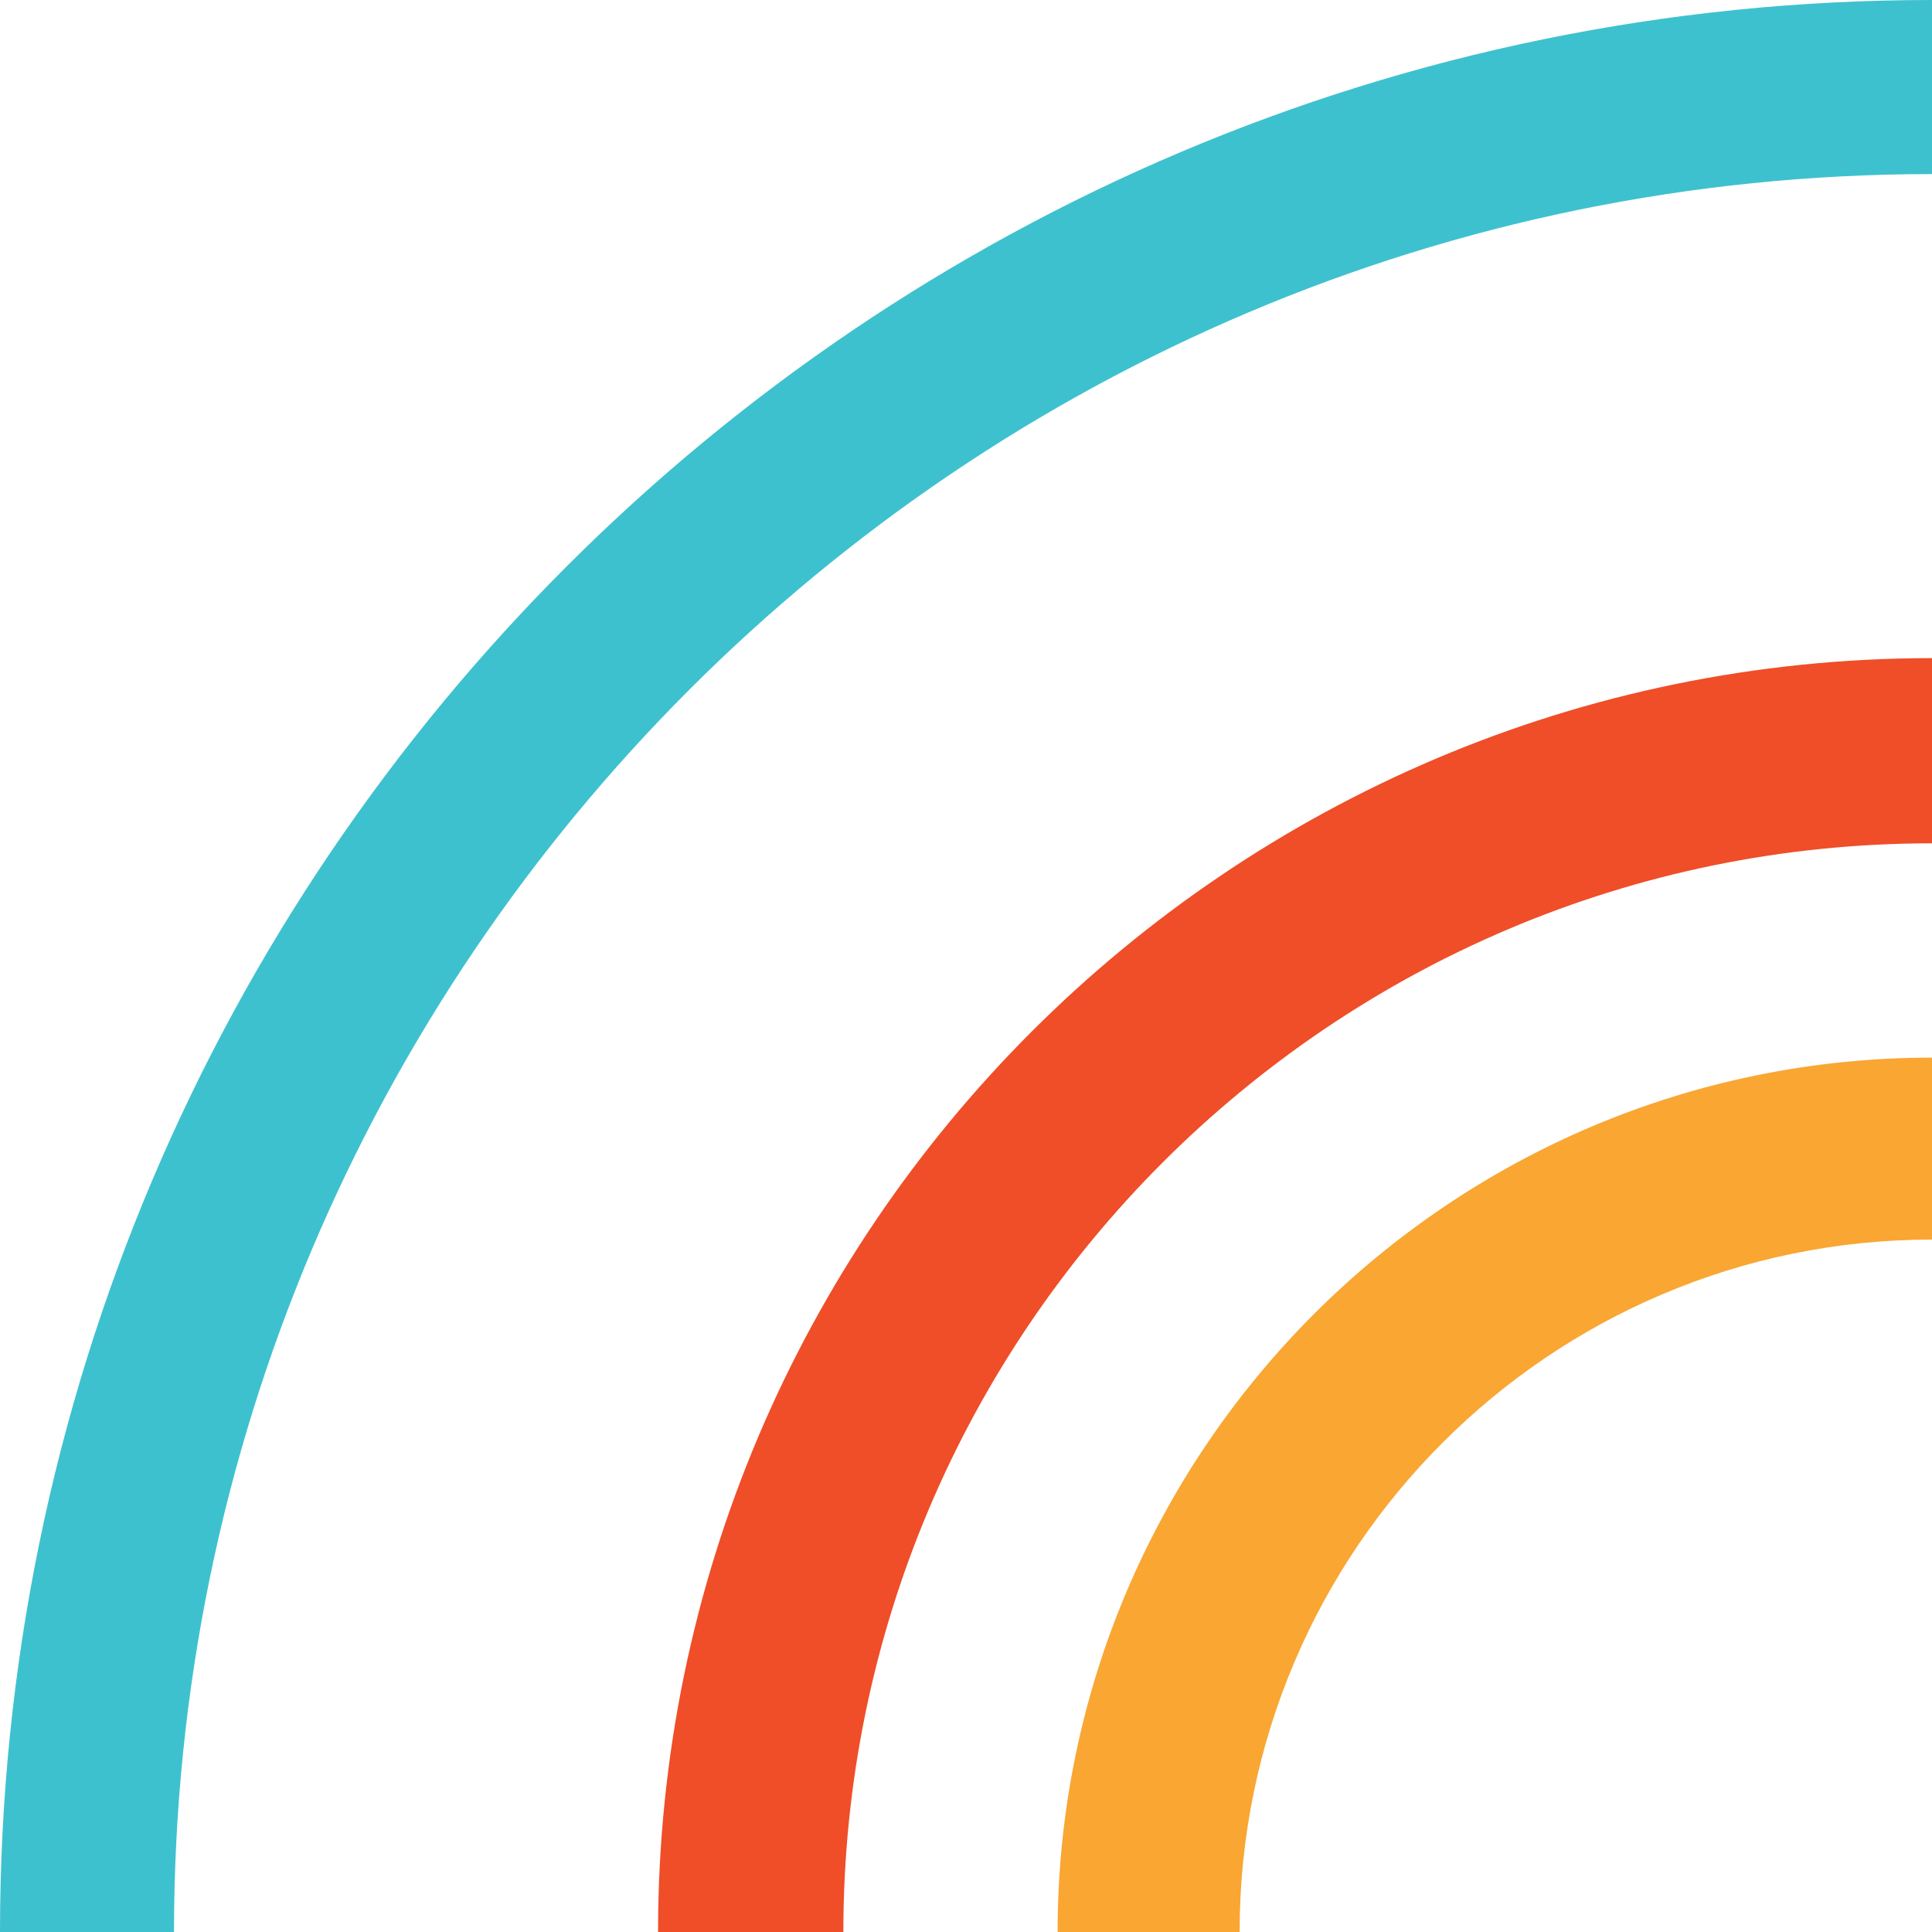
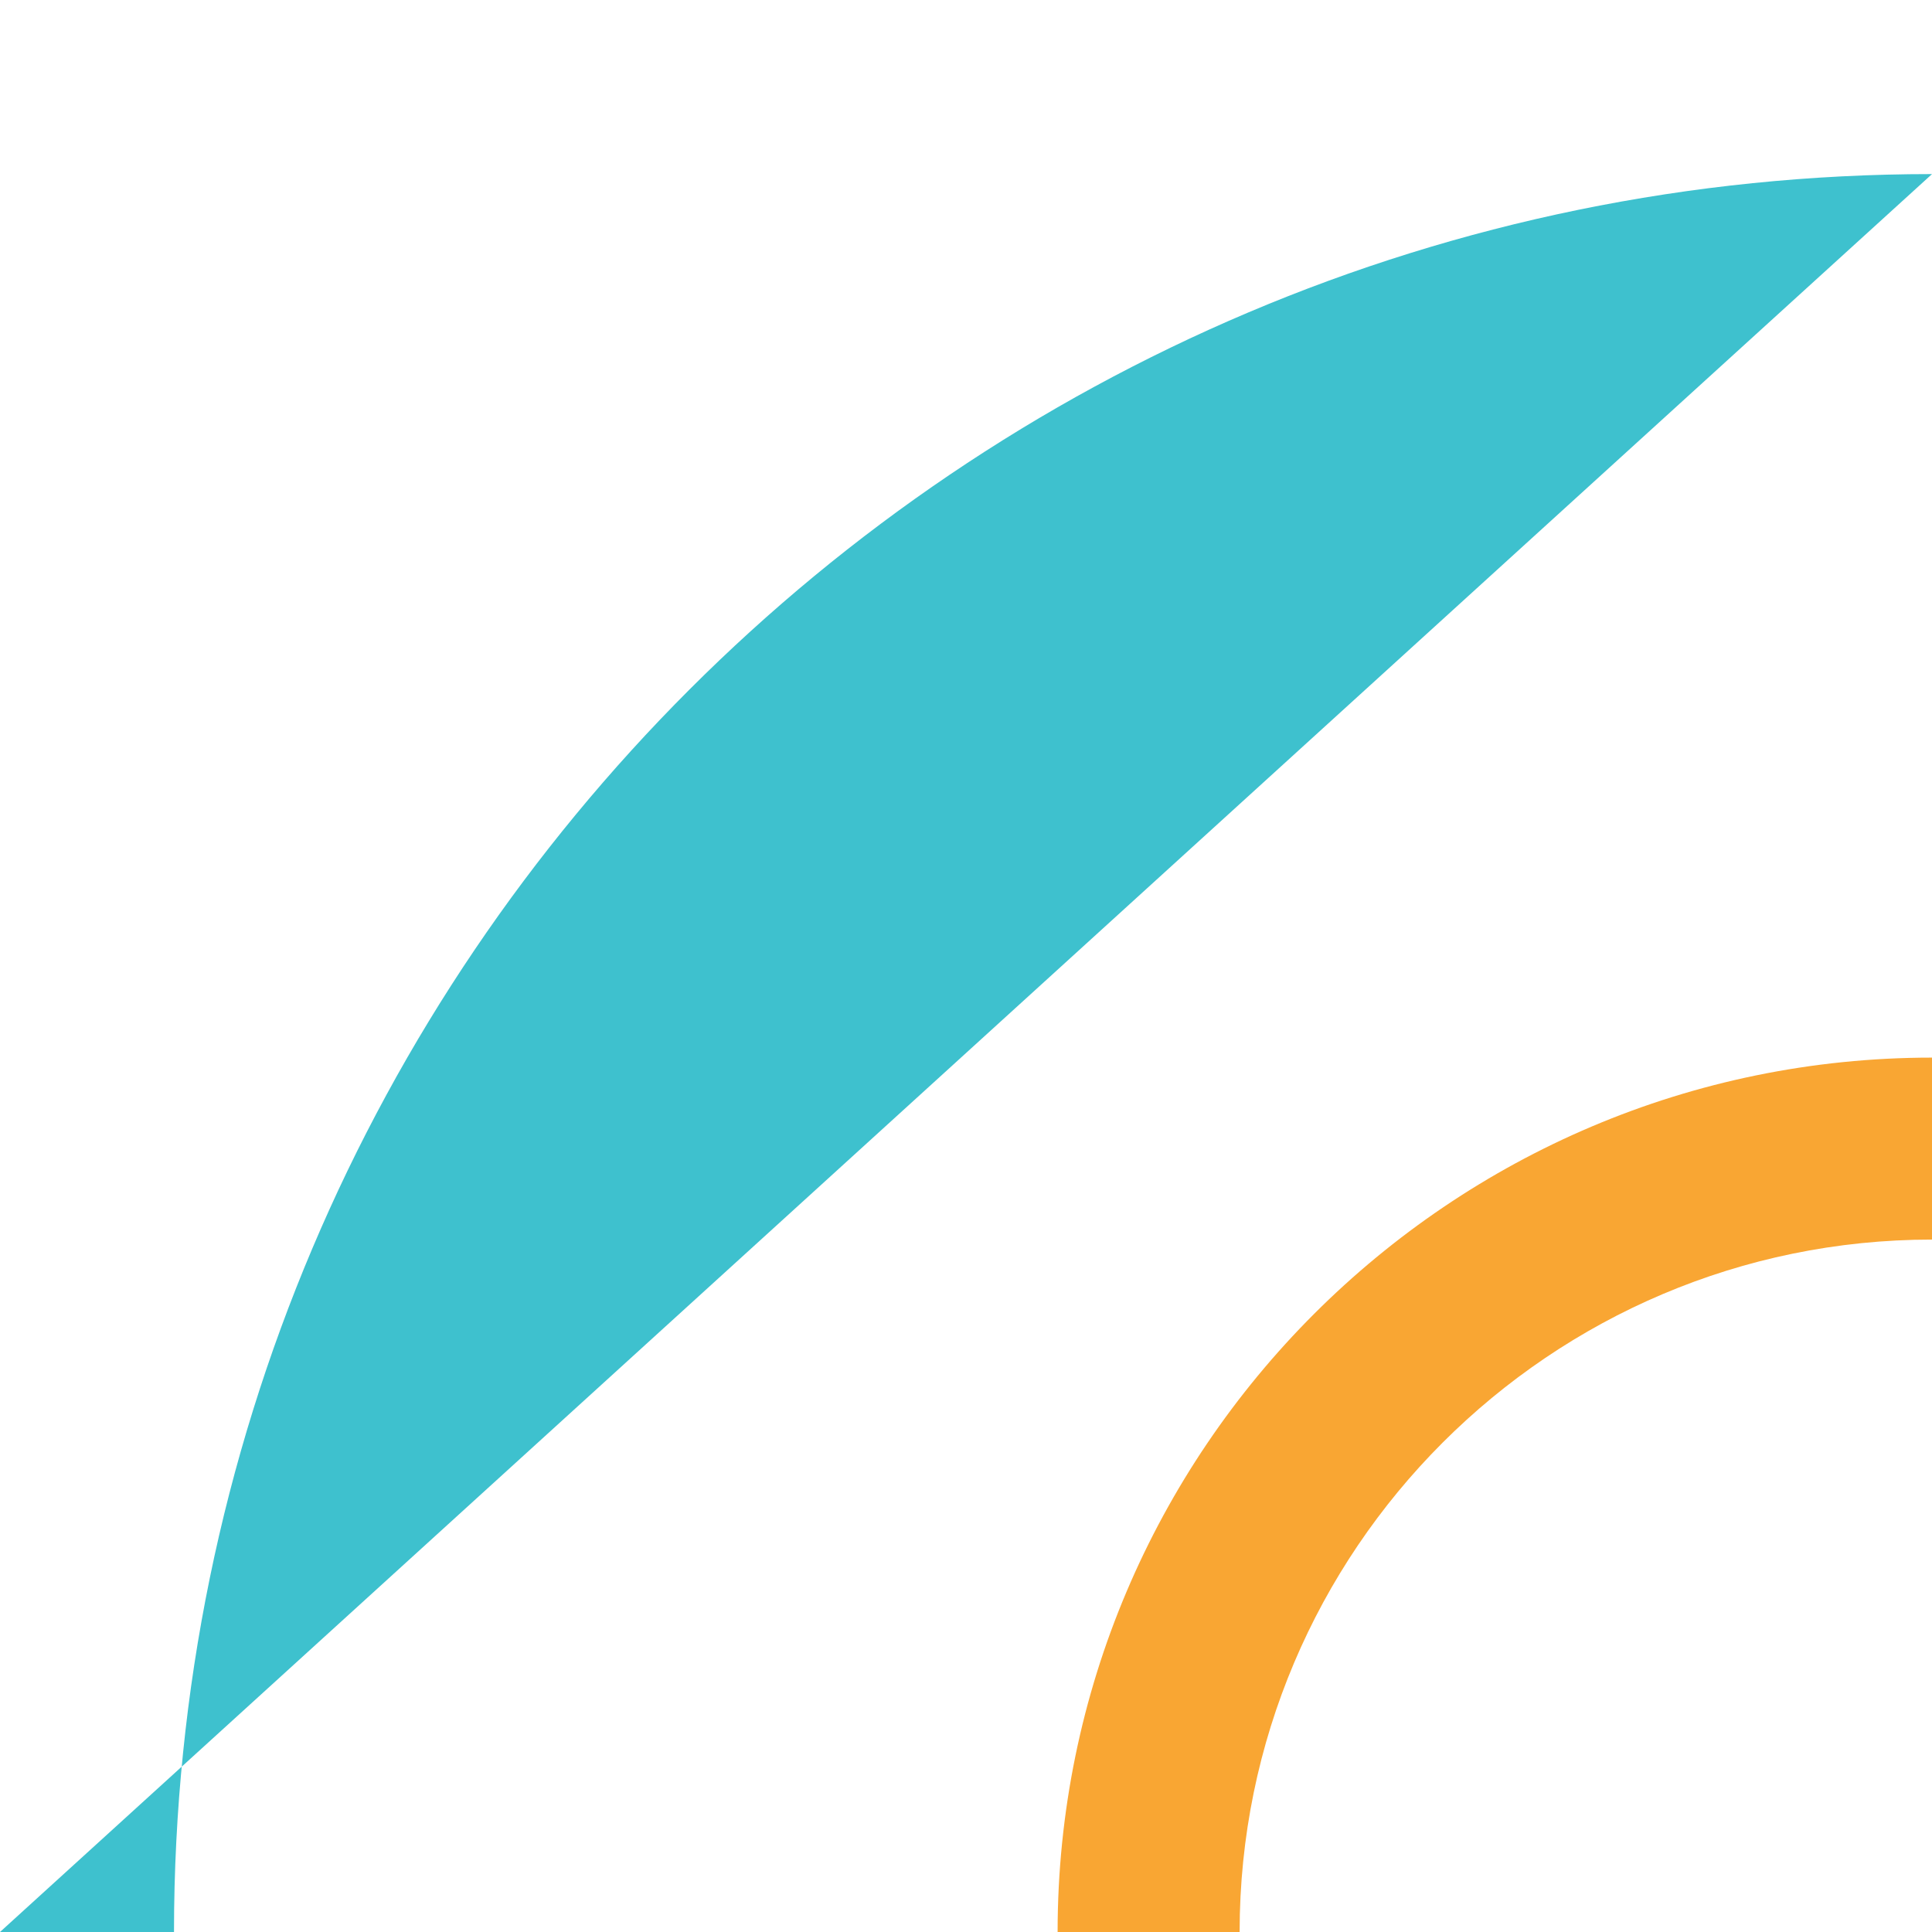
<svg xmlns="http://www.w3.org/2000/svg" width="48px" height="48px" viewBox="0 0 48 48" version="1.1">
  <title>logo-48x48</title>
  <g id="logo-48x48" stroke="none" stroke-width="1" fill="none" fill-rule="evenodd">
    <g id="Group">
      <path d="M30.798,48 L26.276,48 C26.276,36.02 36.022,26.276 48,26.276 L48,30.797 C38.515,30.797 30.798,38.515 30.798,48" id="Fill-1" fill="#F9A633" />
-       <path d="M4.323,48 L0,48 C0,21.534 21.532,0 48,0 L48,4.325 C23.916,4.325 4.323,23.916 4.323,48" id="Fill-3" fill="#3EC1CE" />
-       <path d="M20.953,48 L16.349,48 C16.349,30.548 30.548,16.351 48,16.351 L48,20.952 C33.087,20.952 20.953,33.086 20.953,48" id="Fill-5" fill="#EF4E28" />
+       <path d="M4.323,48 L0,48 L48,4.325 C23.916,4.325 4.323,23.916 4.323,48" id="Fill-3" fill="#3EC1CE" />
    </g>
  </g>
</svg>